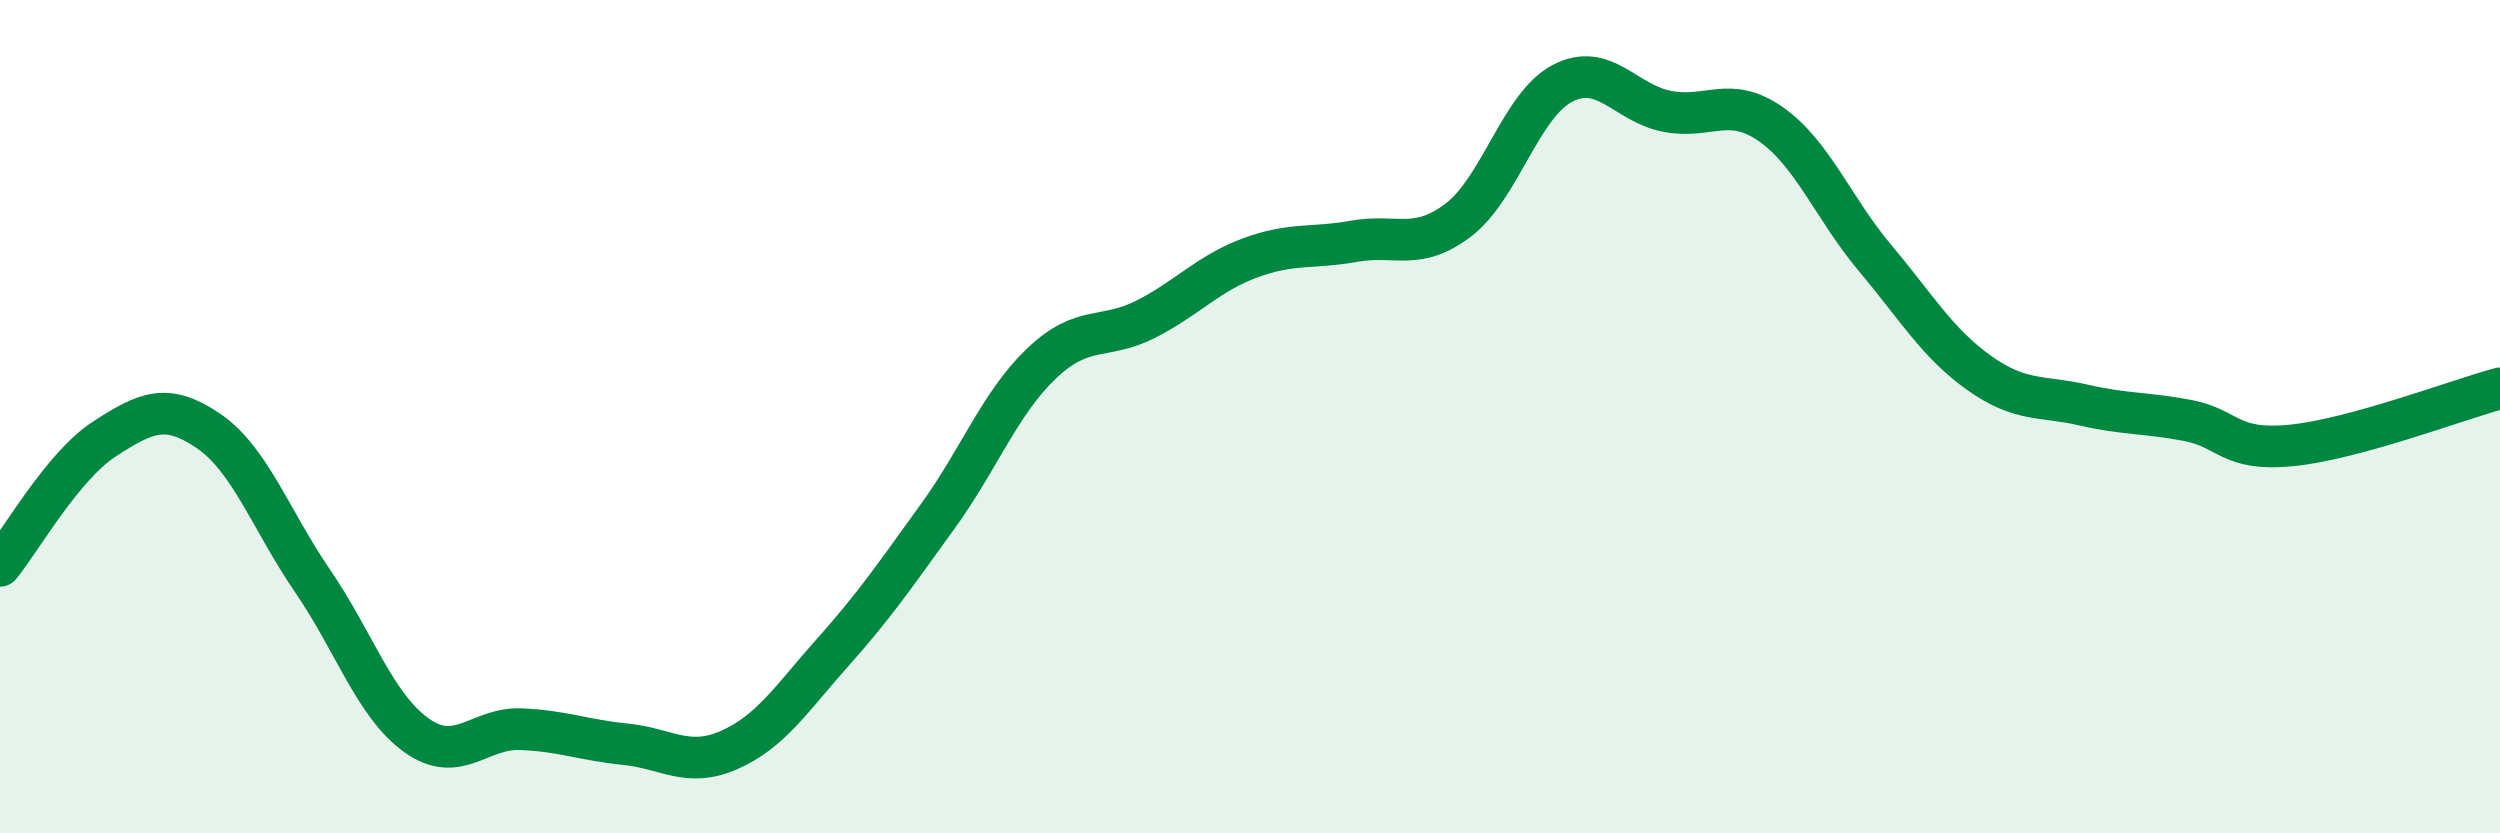
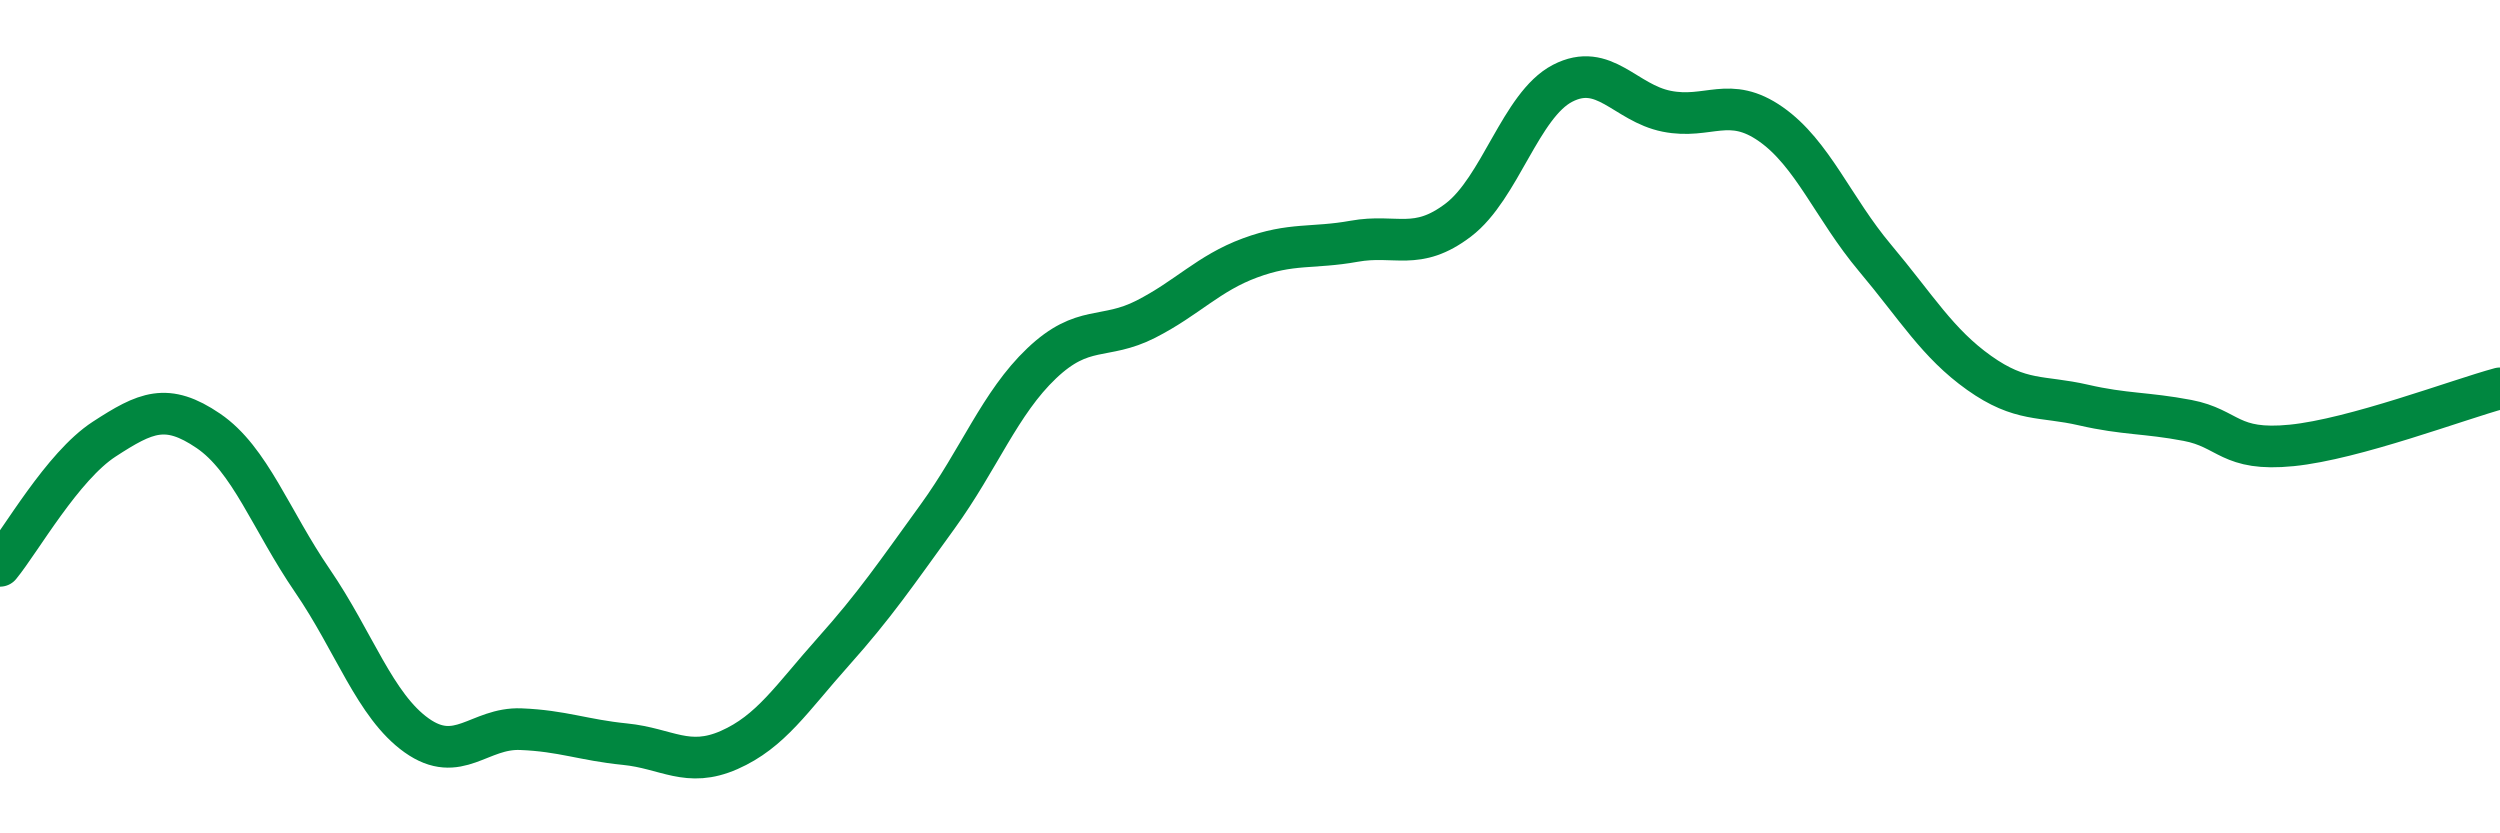
<svg xmlns="http://www.w3.org/2000/svg" width="60" height="20" viewBox="0 0 60 20">
-   <path d="M 0,13.58 C 0.5,12.97 1.5,11.19 2.5,10.54 C 3.5,9.89 4,9.66 5,10.34 C 6,11.02 6.5,12.48 7.5,13.94 C 8.5,15.4 9,16.94 10,17.65 C 11,18.36 11.5,17.46 12.5,17.5 C 13.5,17.54 14,17.76 15,17.86 C 16,17.96 16.5,18.44 17.5,18 C 18.5,17.56 19,16.76 20,15.64 C 21,14.52 21.5,13.78 22.5,12.4 C 23.5,11.02 24,9.67 25,8.72 C 26,7.77 26.5,8.17 27.5,7.66 C 28.5,7.15 29,6.56 30,6.19 C 31,5.82 31.5,5.97 32.5,5.79 C 33.5,5.61 34,6.04 35,5.28 C 36,4.52 36.5,2.52 37.5,2 C 38.5,1.48 39,2.47 40,2.67 C 41,2.87 41.5,2.28 42.5,2.98 C 43.5,3.68 44,5 45,6.19 C 46,7.38 46.5,8.24 47.5,8.95 C 48.5,9.66 49,9.49 50,9.72 C 51,9.95 51.5,9.9 52.5,10.09 C 53.5,10.28 53.5,10.84 55,10.69 C 56.5,10.54 59,9.59 60,9.32L60 20L0 20Z" fill="#008740" opacity="0.1" stroke-linecap="round" stroke-linejoin="round" />
  <path d="M 0,13.58 C 0.5,12.97 1.5,11.19 2.5,10.54 C 3.5,9.89 4,9.66 5,10.34 C 6,11.02 6.5,12.48 7.5,13.94 C 8.5,15.4 9,16.94 10,17.65 C 11,18.36 11.5,17.46 12.5,17.5 C 13.5,17.54 14,17.76 15,17.86 C 16,17.96 16.5,18.44 17.5,18 C 18.5,17.56 19,16.76 20,15.64 C 21,14.52 21.5,13.78 22.5,12.4 C 23.5,11.02 24,9.67 25,8.72 C 26,7.77 26.5,8.17 27.5,7.66 C 28.5,7.15 29,6.56 30,6.19 C 31,5.82 31.5,5.97 32.5,5.79 C 33.5,5.61 34,6.04 35,5.28 C 36,4.52 36.5,2.52 37.5,2 C 38.5,1.48 39,2.47 40,2.67 C 41,2.87 41.5,2.28 42.5,2.98 C 43.5,3.68 44,5 45,6.19 C 46,7.38 46.5,8.24 47.5,8.95 C 48.5,9.66 49,9.49 50,9.72 C 51,9.95 51.5,9.9 52.5,10.09 C 53.5,10.28 53.5,10.84 55,10.69 C 56.5,10.54 59,9.59 60,9.32" stroke="#008740" stroke-width="1" fill="none" stroke-linecap="round" stroke-linejoin="round" />
</svg>